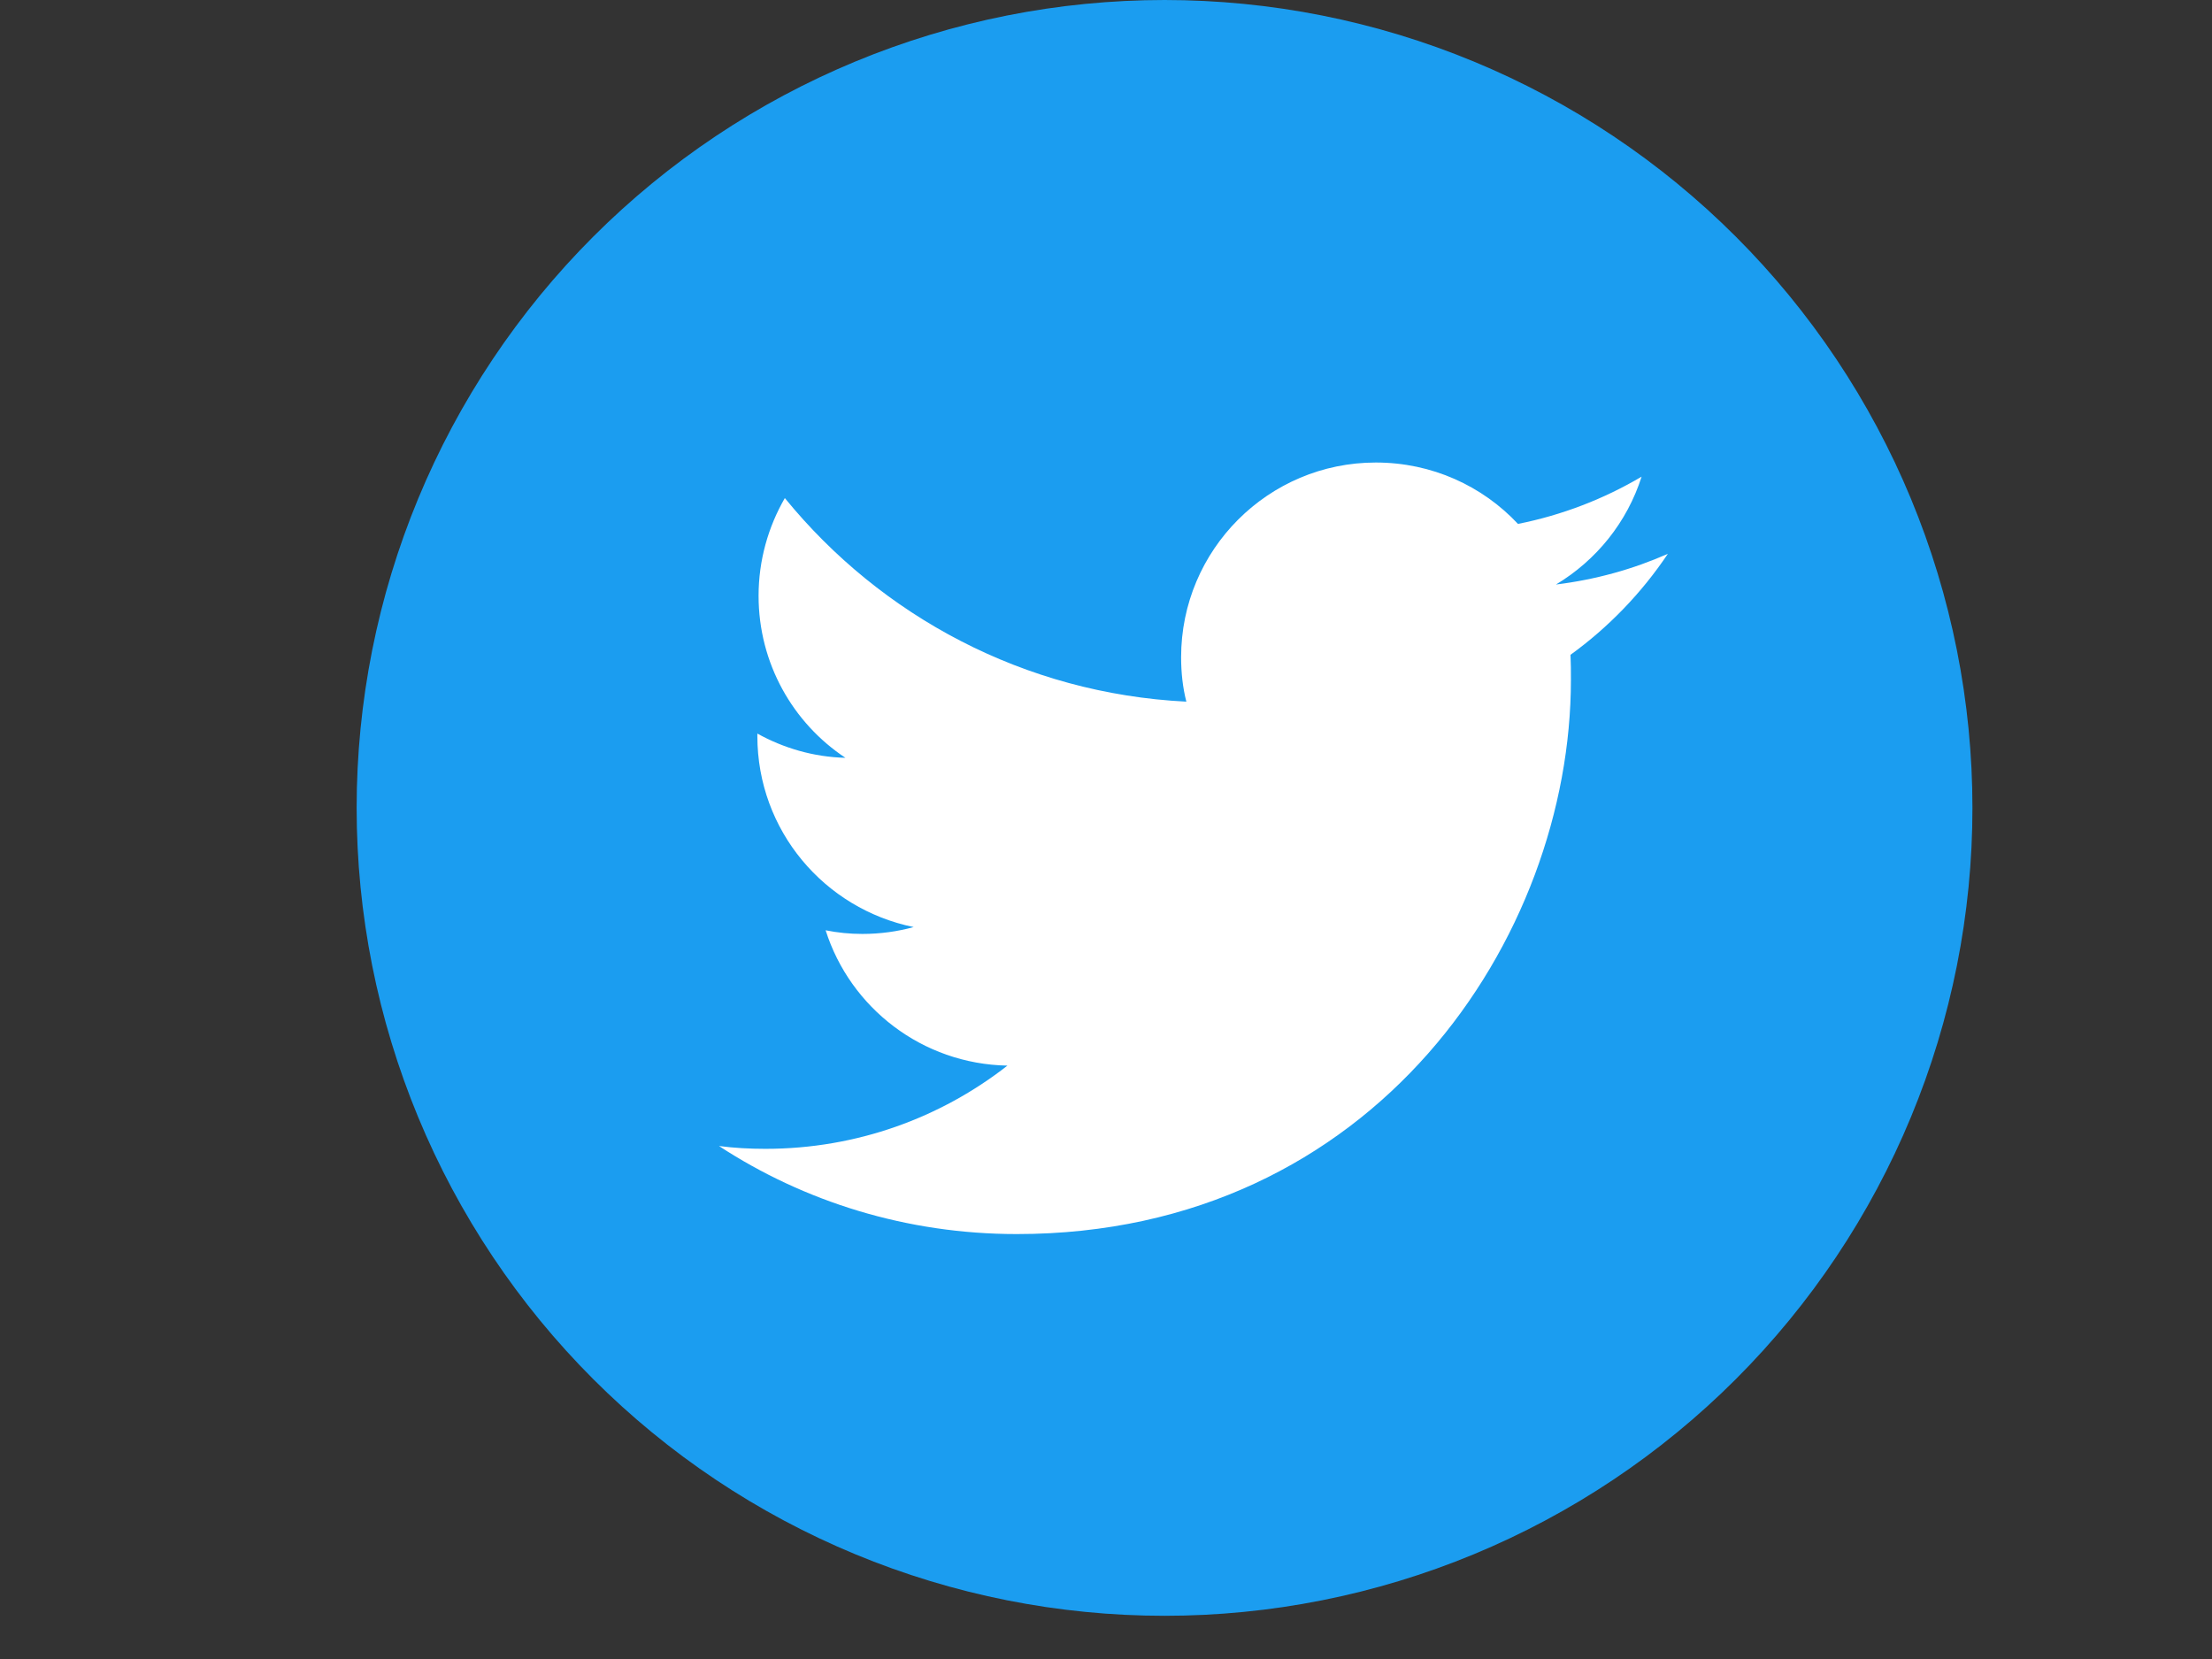
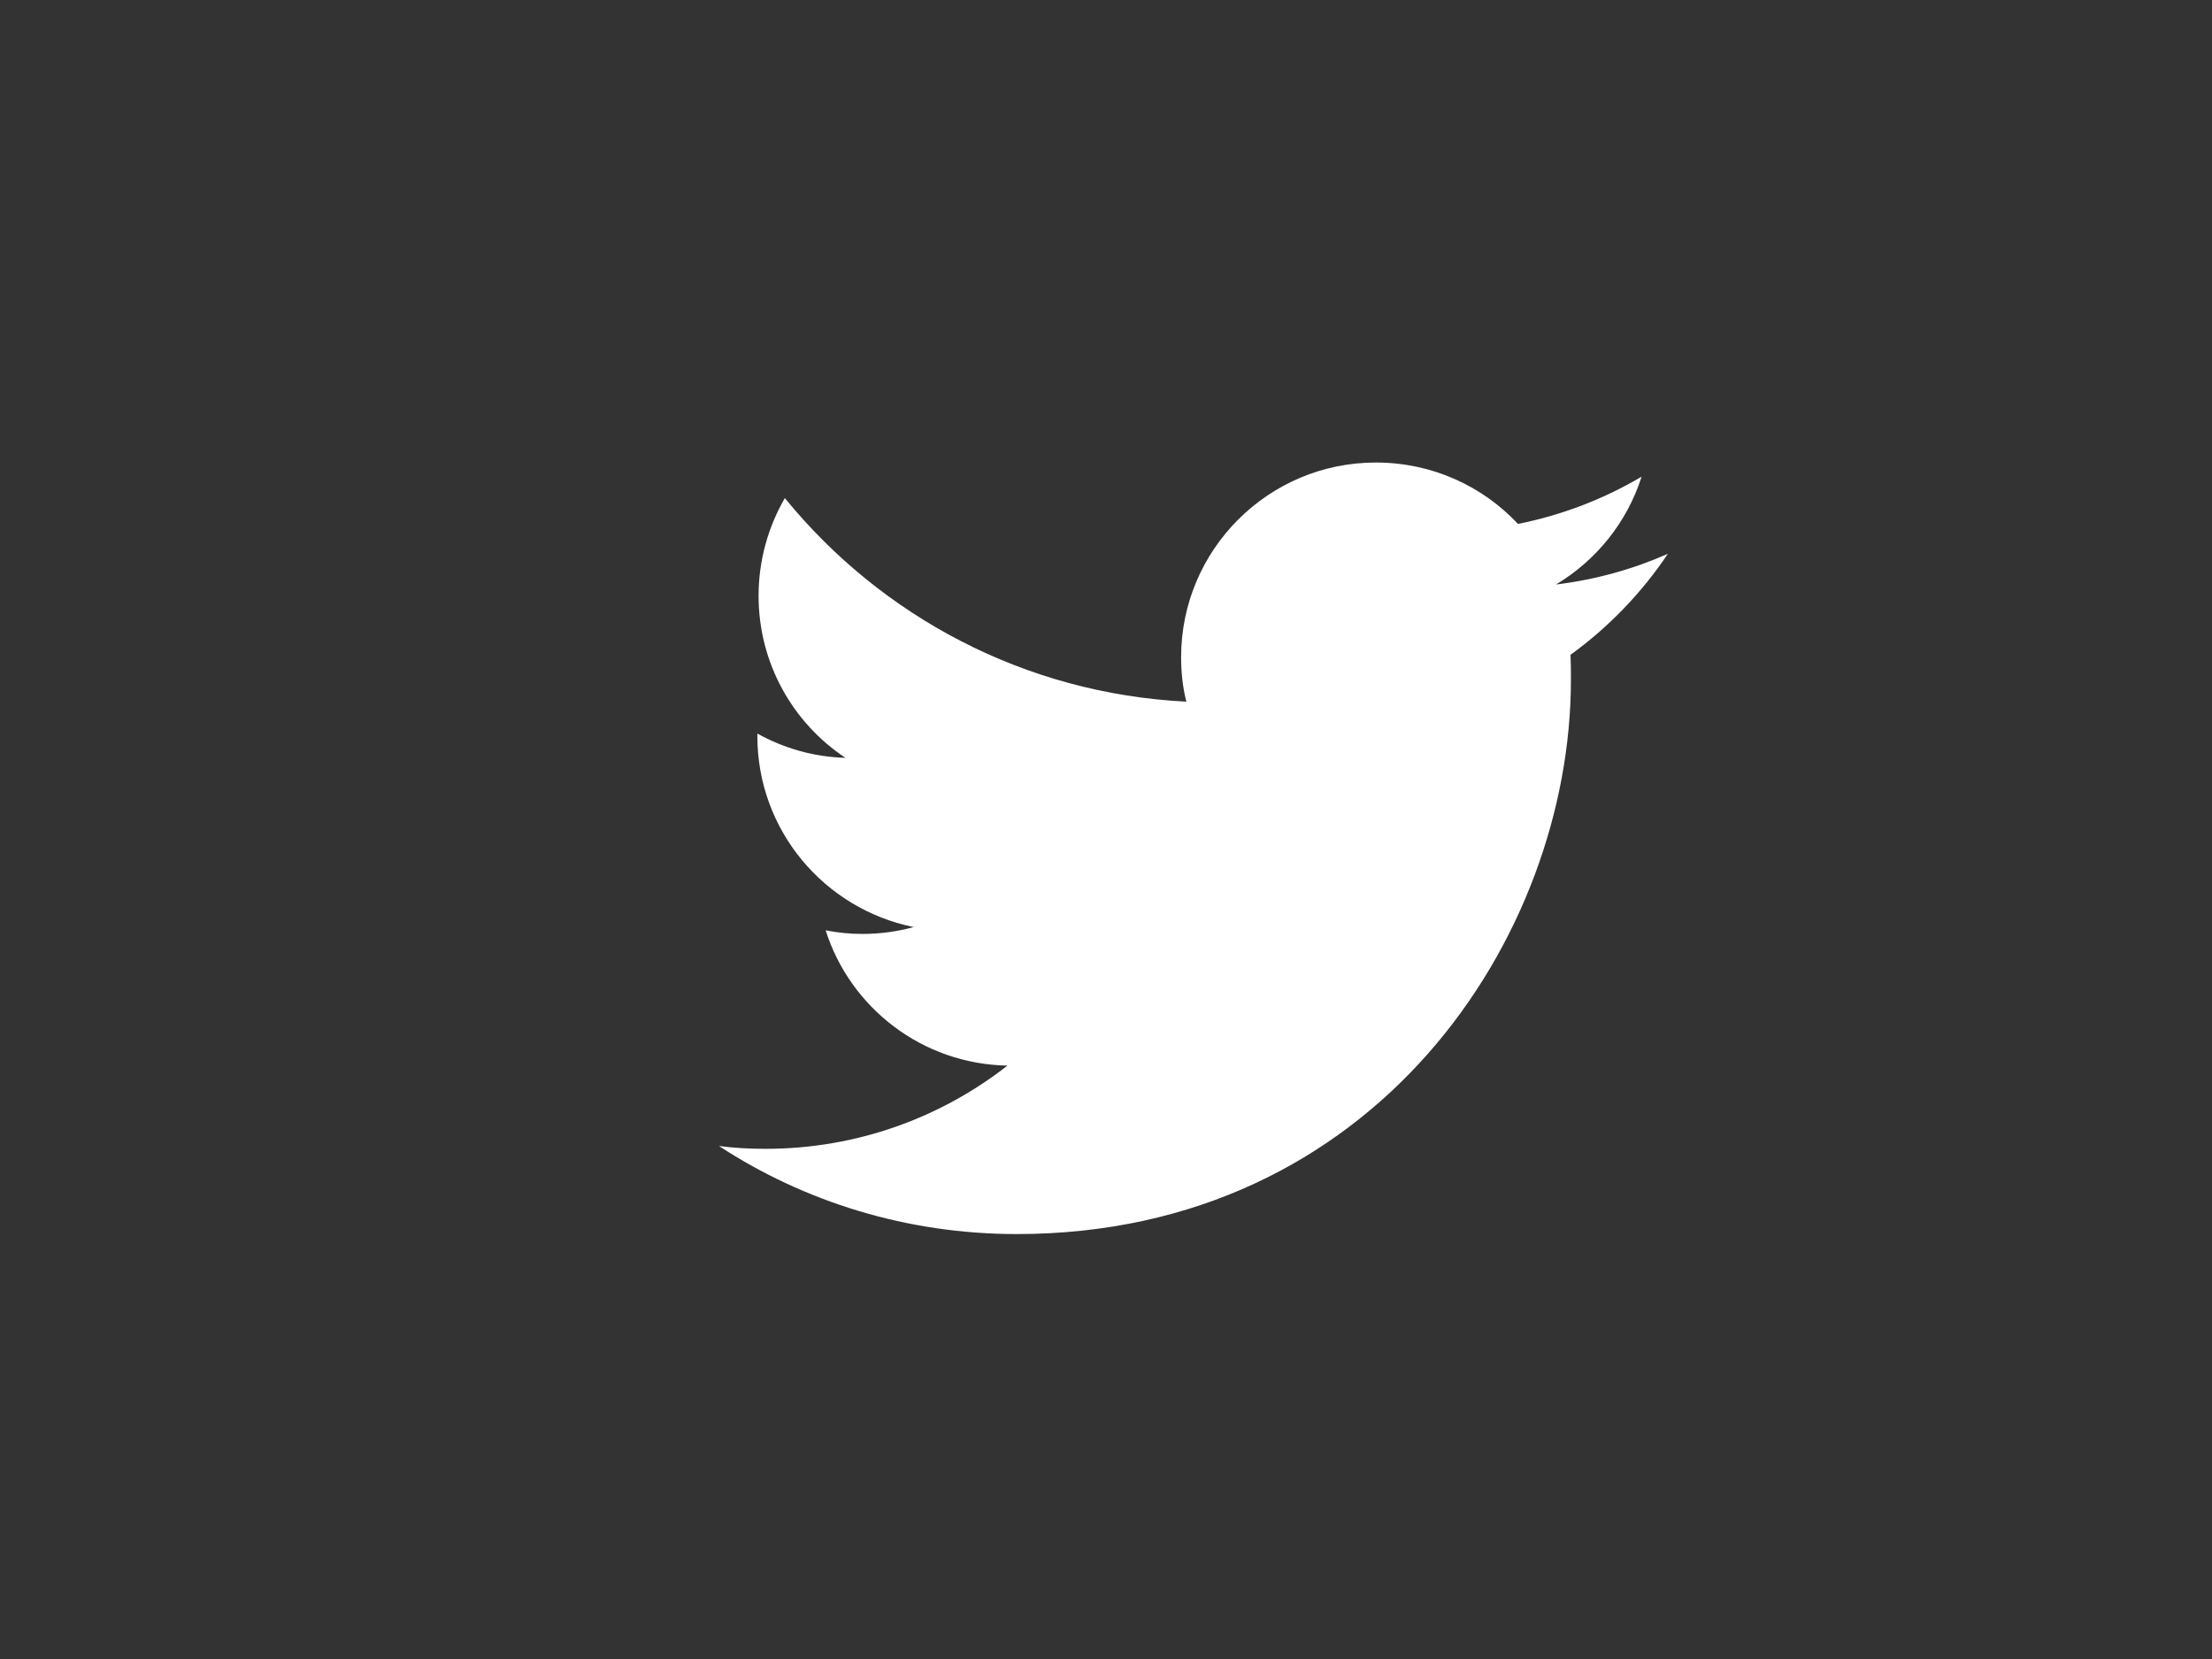
<svg xmlns="http://www.w3.org/2000/svg" width="1024" zoomAndPan="magnify" viewBox="0 0 768 576" height="768" preserveAspectRatio="xMidYMid meet" version="1.0">
  <rect x="0" y="0" width="768" height="576" fill="#333333" stroke="none" />
  <defs>
    <clipPath id="68174410d8">
-       <path d="M 123.824 0 L 684.824 0 L 684.824 561 L 123.824 561 Z M 123.824 0 " clip-rule="nonzero" />
-     </clipPath>
+       </clipPath>
  </defs>
  <g clip-path="url(#68174410d8)">
-     <path fill="#1b9df0" d="M 684.824 280.5 C 684.824 285.09 684.715 289.68 684.488 294.262 C 684.262 298.848 683.926 303.426 683.477 307.992 C 683.023 312.562 682.465 317.117 681.789 321.656 C 681.117 326.199 680.332 330.719 679.438 335.223 C 678.539 339.727 677.535 344.203 676.418 348.656 C 675.305 353.109 674.082 357.531 672.746 361.926 C 671.414 366.316 669.977 370.676 668.43 374.996 C 666.883 379.32 665.23 383.602 663.473 387.844 C 661.719 392.082 659.859 396.281 657.895 400.43 C 655.934 404.578 653.867 408.68 651.703 412.727 C 649.539 416.773 647.277 420.77 644.918 424.707 C 642.559 428.645 640.105 432.52 637.555 436.336 C 635.004 440.156 632.359 443.906 629.625 447.594 C 626.891 451.281 624.066 454.898 621.156 458.449 C 618.242 461.996 615.246 465.473 612.164 468.871 C 609.078 472.273 605.914 475.598 602.668 478.844 C 599.422 482.09 596.102 485.254 592.699 488.336 C 589.297 491.418 585.82 494.418 582.273 497.328 C 578.727 500.242 575.105 503.066 571.418 505.801 C 567.734 508.535 563.98 511.176 560.164 513.727 C 556.348 516.277 552.469 518.734 548.531 521.094 C 544.594 523.453 540.602 525.715 536.555 527.879 C 532.504 530.043 528.406 532.105 524.254 534.07 C 520.105 536.031 515.91 537.891 511.668 539.648 C 507.426 541.406 503.145 543.055 498.824 544.602 C 494.5 546.148 490.145 547.59 485.75 548.922 C 481.359 550.254 476.934 551.477 472.48 552.594 C 468.027 553.711 463.551 554.715 459.051 555.609 C 454.547 556.504 450.023 557.289 445.484 557.965 C 440.941 558.637 436.387 559.199 431.82 559.648 C 427.25 560.098 422.676 560.438 418.09 560.66 C 413.504 560.887 408.918 561 404.324 561 C 399.734 561 395.148 560.887 390.562 560.66 C 385.977 560.438 381.402 560.098 376.832 559.648 C 372.266 559.199 367.711 558.637 363.168 557.965 C 358.629 557.289 354.105 556.504 349.602 555.609 C 345.102 554.715 340.625 553.711 336.172 552.594 C 331.719 551.477 327.293 550.254 322.902 548.922 C 318.508 547.59 314.152 546.148 309.828 544.602 C 305.508 543.055 301.223 541.406 296.984 539.648 C 292.742 537.891 288.547 536.031 284.398 534.07 C 280.246 532.105 276.148 530.043 272.098 527.879 C 268.051 525.715 264.059 523.453 260.121 521.094 C 256.184 518.734 252.305 516.277 248.488 513.727 C 244.672 511.176 240.918 508.535 237.23 505.801 C 233.547 503.066 229.926 500.242 226.379 497.328 C 222.832 494.418 219.355 491.418 215.953 488.336 C 212.551 485.254 209.23 482.09 205.984 478.844 C 202.738 475.598 199.57 472.273 196.488 468.871 C 193.406 465.473 190.41 461.996 187.496 458.449 C 184.586 454.898 181.762 451.281 179.027 447.594 C 176.293 443.906 173.648 440.156 171.098 436.336 C 168.547 432.52 166.094 428.645 163.734 424.707 C 161.375 420.77 159.109 416.773 156.945 412.727 C 154.781 408.68 152.719 404.578 150.758 400.43 C 148.793 396.281 146.934 392.082 145.18 387.844 C 143.422 383.602 141.77 379.32 140.223 374.996 C 138.676 370.676 137.238 366.316 135.906 361.926 C 134.57 357.531 133.348 353.109 132.23 348.656 C 131.117 344.203 130.113 339.727 129.215 335.223 C 128.32 330.719 127.535 326.199 126.863 321.656 C 126.188 317.117 125.625 312.562 125.176 307.992 C 124.727 303.426 124.391 298.848 124.164 294.262 C 123.938 289.68 123.824 285.09 123.824 280.5 C 123.824 275.91 123.938 271.32 124.164 266.738 C 124.391 262.152 124.727 257.574 125.176 253.008 C 125.625 248.438 126.188 243.883 126.863 239.344 C 127.535 234.801 128.32 230.281 129.215 225.777 C 130.113 221.273 131.117 216.797 132.23 212.344 C 133.348 207.891 134.57 203.469 135.906 199.074 C 137.238 194.684 138.676 190.324 140.223 186.004 C 141.77 181.68 143.422 177.398 145.18 173.156 C 146.934 168.918 148.793 164.719 150.758 160.57 C 152.719 156.422 154.781 152.32 156.945 148.273 C 159.109 144.227 161.375 140.23 163.734 136.293 C 166.094 132.355 168.547 128.48 171.098 124.664 C 173.648 120.844 176.293 117.094 179.027 113.406 C 181.762 109.719 184.586 106.102 187.496 102.551 C 190.41 99.004 193.406 95.527 196.488 92.129 C 199.57 88.727 202.738 85.402 205.984 82.156 C 209.23 78.91 212.551 75.746 215.953 72.664 C 219.355 69.582 222.832 66.582 226.379 63.672 C 229.926 60.758 233.547 57.934 237.23 55.199 C 240.918 52.465 244.672 49.824 248.488 47.273 C 252.305 44.723 256.184 42.266 260.121 39.906 C 264.059 37.547 268.051 35.285 272.098 33.121 C 276.148 30.957 280.246 28.895 284.398 26.93 C 288.547 24.969 292.742 23.109 296.984 21.352 C 301.223 19.594 305.508 17.945 309.828 16.398 C 314.152 14.852 318.508 13.41 322.902 12.078 C 327.293 10.746 331.719 9.523 336.172 8.406 C 340.625 7.289 345.102 6.285 349.602 5.391 C 354.105 4.496 358.629 3.711 363.168 3.035 C 367.711 2.363 372.266 1.801 376.832 1.352 C 381.402 0.902 385.977 0.562 390.562 0.34 C 395.148 0.113 399.734 0 404.324 0 C 408.918 0 413.504 0.113 418.09 0.34 C 422.676 0.562 427.25 0.902 431.82 1.352 C 436.387 1.801 440.941 2.363 445.484 3.035 C 450.023 3.711 454.547 4.496 459.051 5.391 C 463.551 6.285 468.027 7.289 472.48 8.406 C 476.934 9.523 481.359 10.746 485.75 12.078 C 490.145 13.41 494.5 14.852 498.824 16.398 C 503.145 17.945 507.426 19.594 511.668 21.352 C 515.91 23.109 520.105 24.969 524.254 26.93 C 528.406 28.895 532.504 30.957 536.555 33.121 C 540.602 35.285 544.594 37.547 548.531 39.906 C 552.469 42.266 556.348 44.723 560.164 47.273 C 563.98 49.824 567.734 52.465 571.418 55.199 C 575.105 57.934 578.727 60.758 582.273 63.672 C 585.82 66.582 589.297 69.582 592.699 72.664 C 596.102 75.746 599.422 78.91 602.668 82.156 C 605.914 85.402 609.078 88.727 612.164 92.129 C 615.246 95.527 618.242 99.004 621.156 102.551 C 624.066 106.102 626.891 109.719 629.625 113.406 C 632.359 117.094 635.004 120.844 637.555 124.664 C 640.105 128.48 642.559 132.355 644.918 136.293 C 647.277 140.23 649.539 144.227 651.703 148.273 C 653.867 152.32 655.934 156.422 657.895 160.57 C 659.859 164.719 661.719 168.918 663.473 173.156 C 665.23 177.398 666.883 181.68 668.43 186.004 C 669.977 190.324 671.414 194.684 672.746 199.074 C 674.082 203.469 675.305 207.891 676.418 212.344 C 677.535 216.797 678.539 221.273 679.438 225.777 C 680.332 230.281 681.117 234.801 681.789 239.344 C 682.465 243.883 683.023 248.438 683.477 253.008 C 683.926 257.574 684.262 262.152 684.488 266.738 C 684.715 271.32 684.824 275.91 684.824 280.5 Z M 684.824 280.5 " fill-opacity="1" fill-rule="nonzero" />
-   </g>
+     </g>
  <path fill="#ffffff" d="M 352.996 428.465 C 477.395 428.465 545.418 325.379 545.418 236.039 C 545.418 233.094 545.418 230.148 545.277 227.344 C 558.461 217.809 569.961 205.887 579.078 192.281 C 567.016 197.613 553.973 201.258 540.227 202.941 C 554.254 194.527 564.914 181.344 569.961 165.496 C 556.918 173.207 542.473 178.82 527.043 181.902 C 514.703 168.723 497.172 160.586 477.676 160.586 C 440.371 160.586 410.078 190.879 410.078 228.188 C 410.078 233.516 410.637 238.707 411.898 243.613 C 355.66 240.809 305.871 213.883 272.492 172.93 C 266.742 182.887 263.375 194.527 263.375 206.867 C 263.375 230.289 275.297 251.047 293.527 263.109 C 282.449 262.828 272.07 259.742 262.953 254.695 C 262.953 254.973 262.953 255.254 262.953 255.535 C 262.953 288.355 286.234 315.562 317.23 321.875 C 311.621 323.418 305.59 324.258 299.418 324.258 C 295.07 324.258 290.863 323.836 286.656 322.996 C 295.211 349.922 320.176 369.418 349.77 369.98 C 326.629 388.07 297.457 398.871 265.758 398.871 C 260.289 398.871 254.961 398.59 249.629 397.891 C 279.223 417.242 314.848 428.465 352.996 428.465 " fill-opacity="1" fill-rule="nonzero" />
</svg>